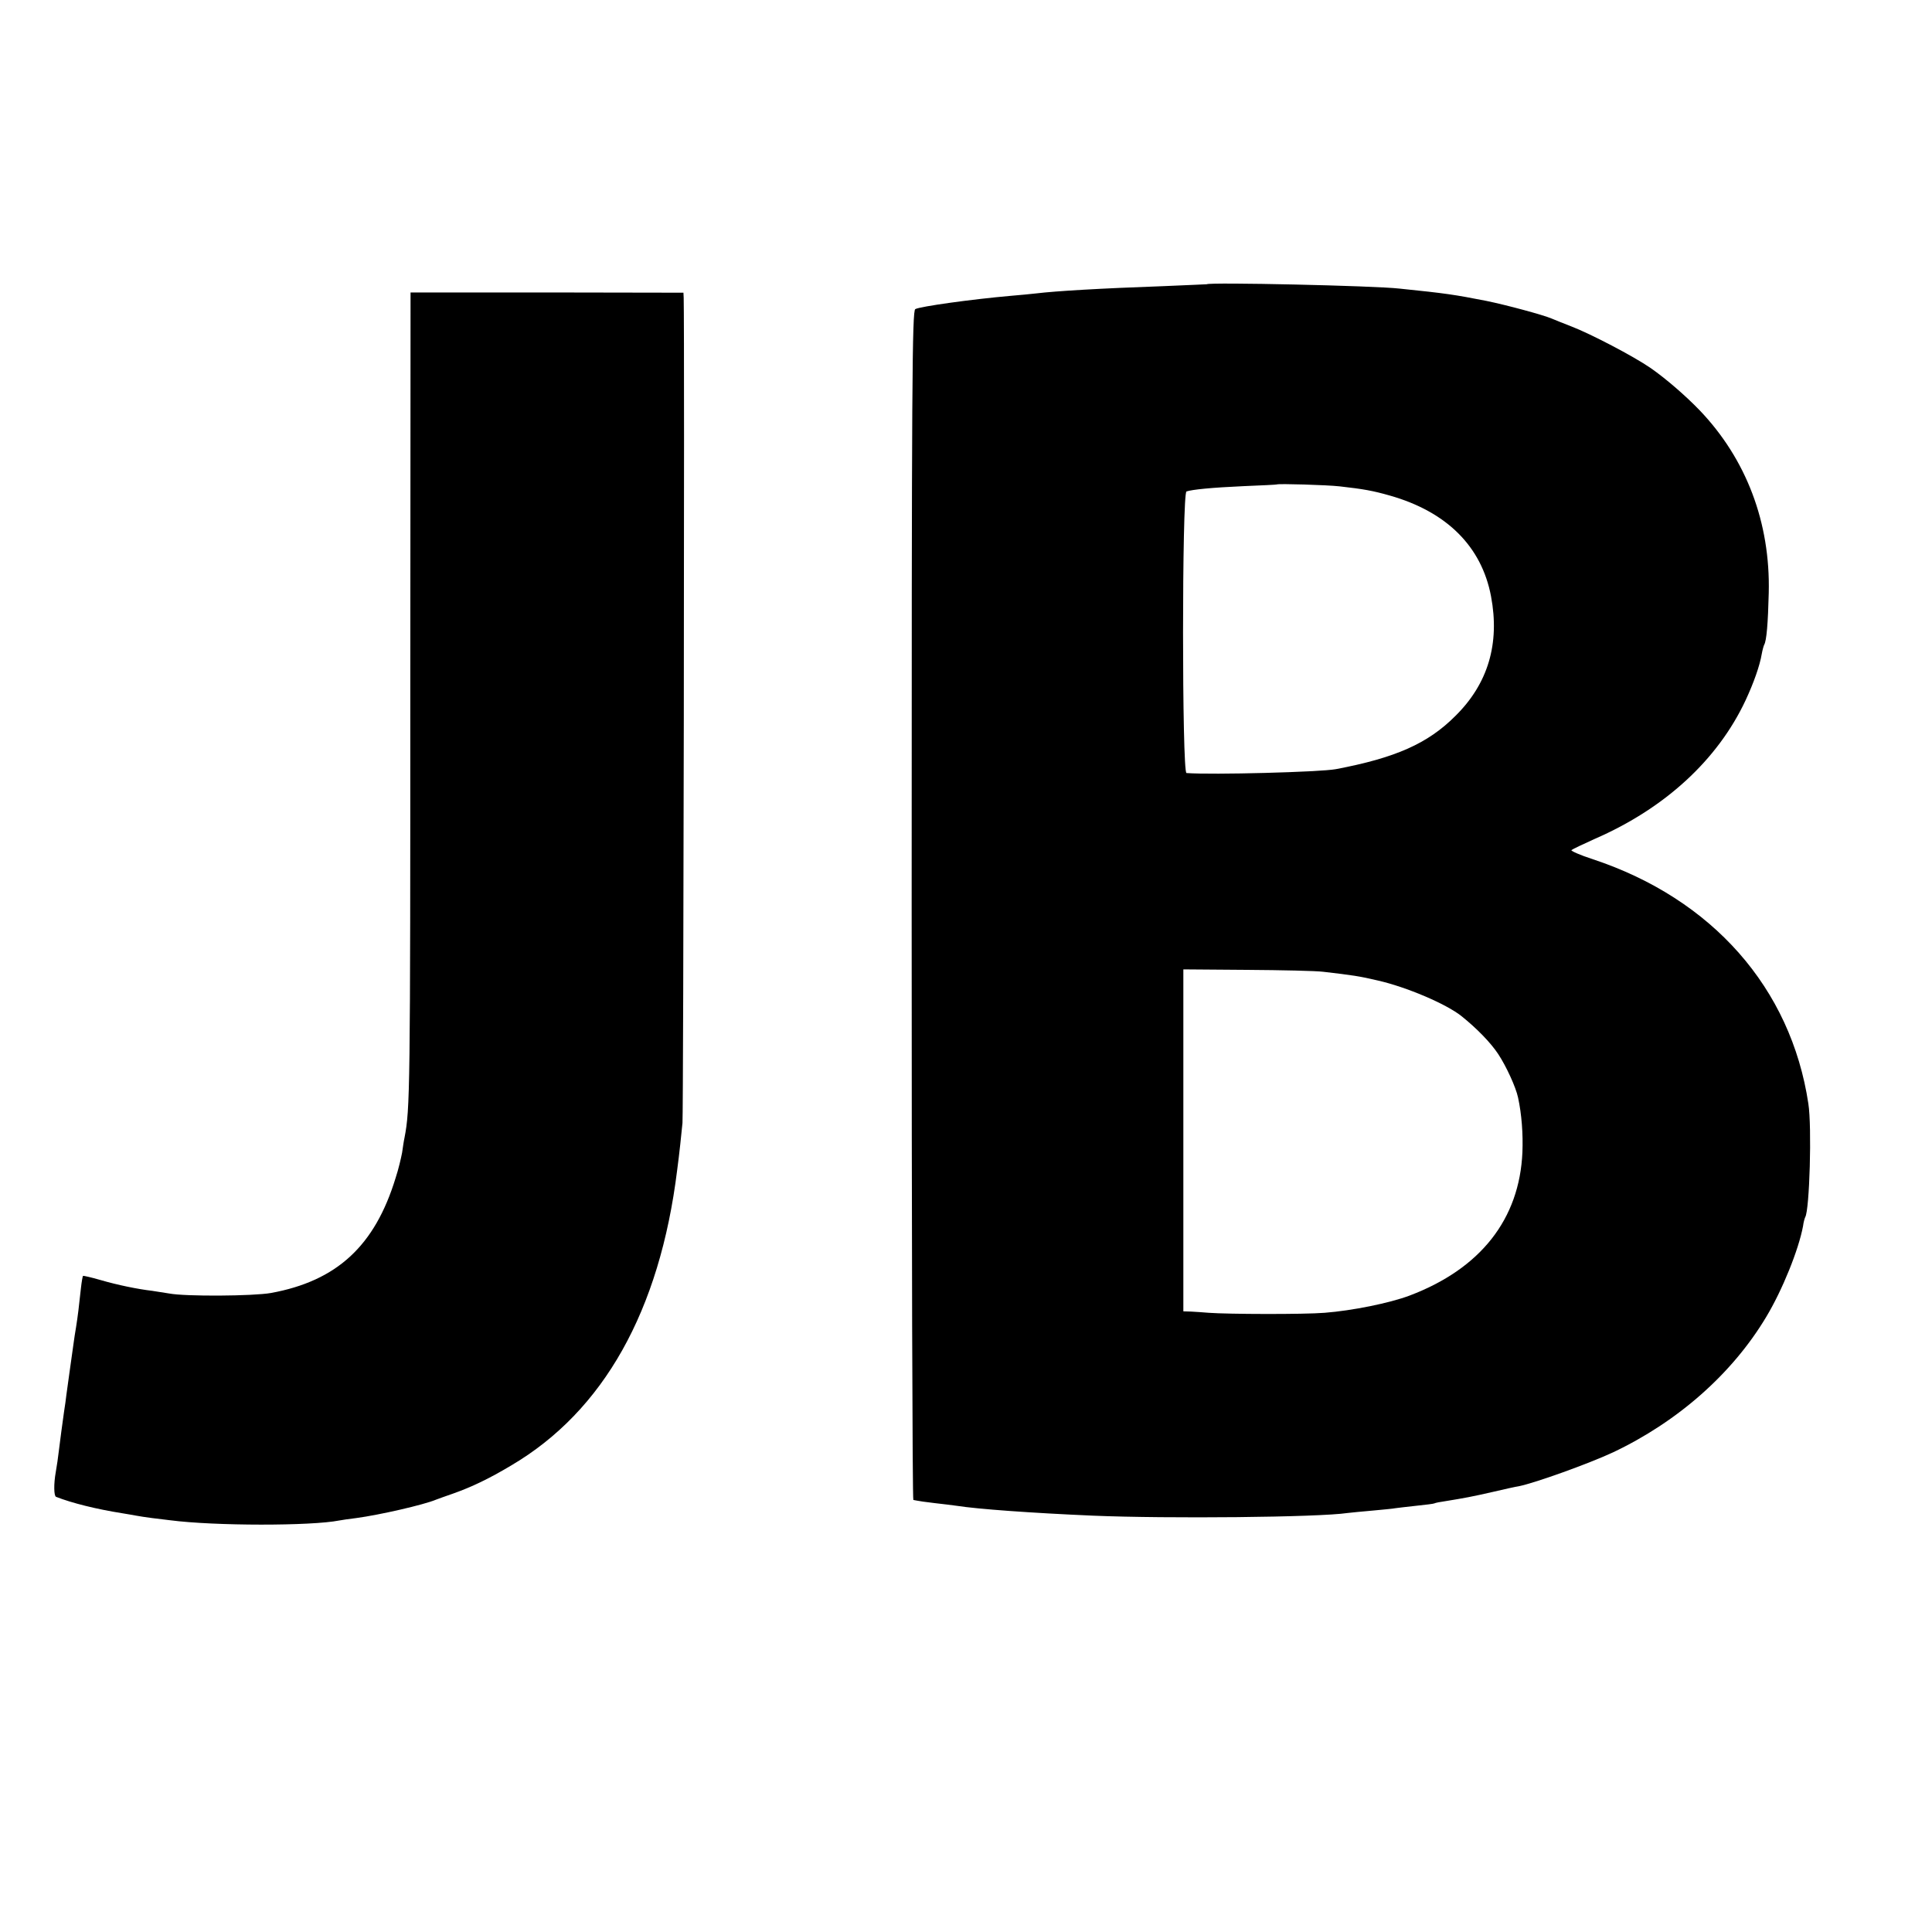
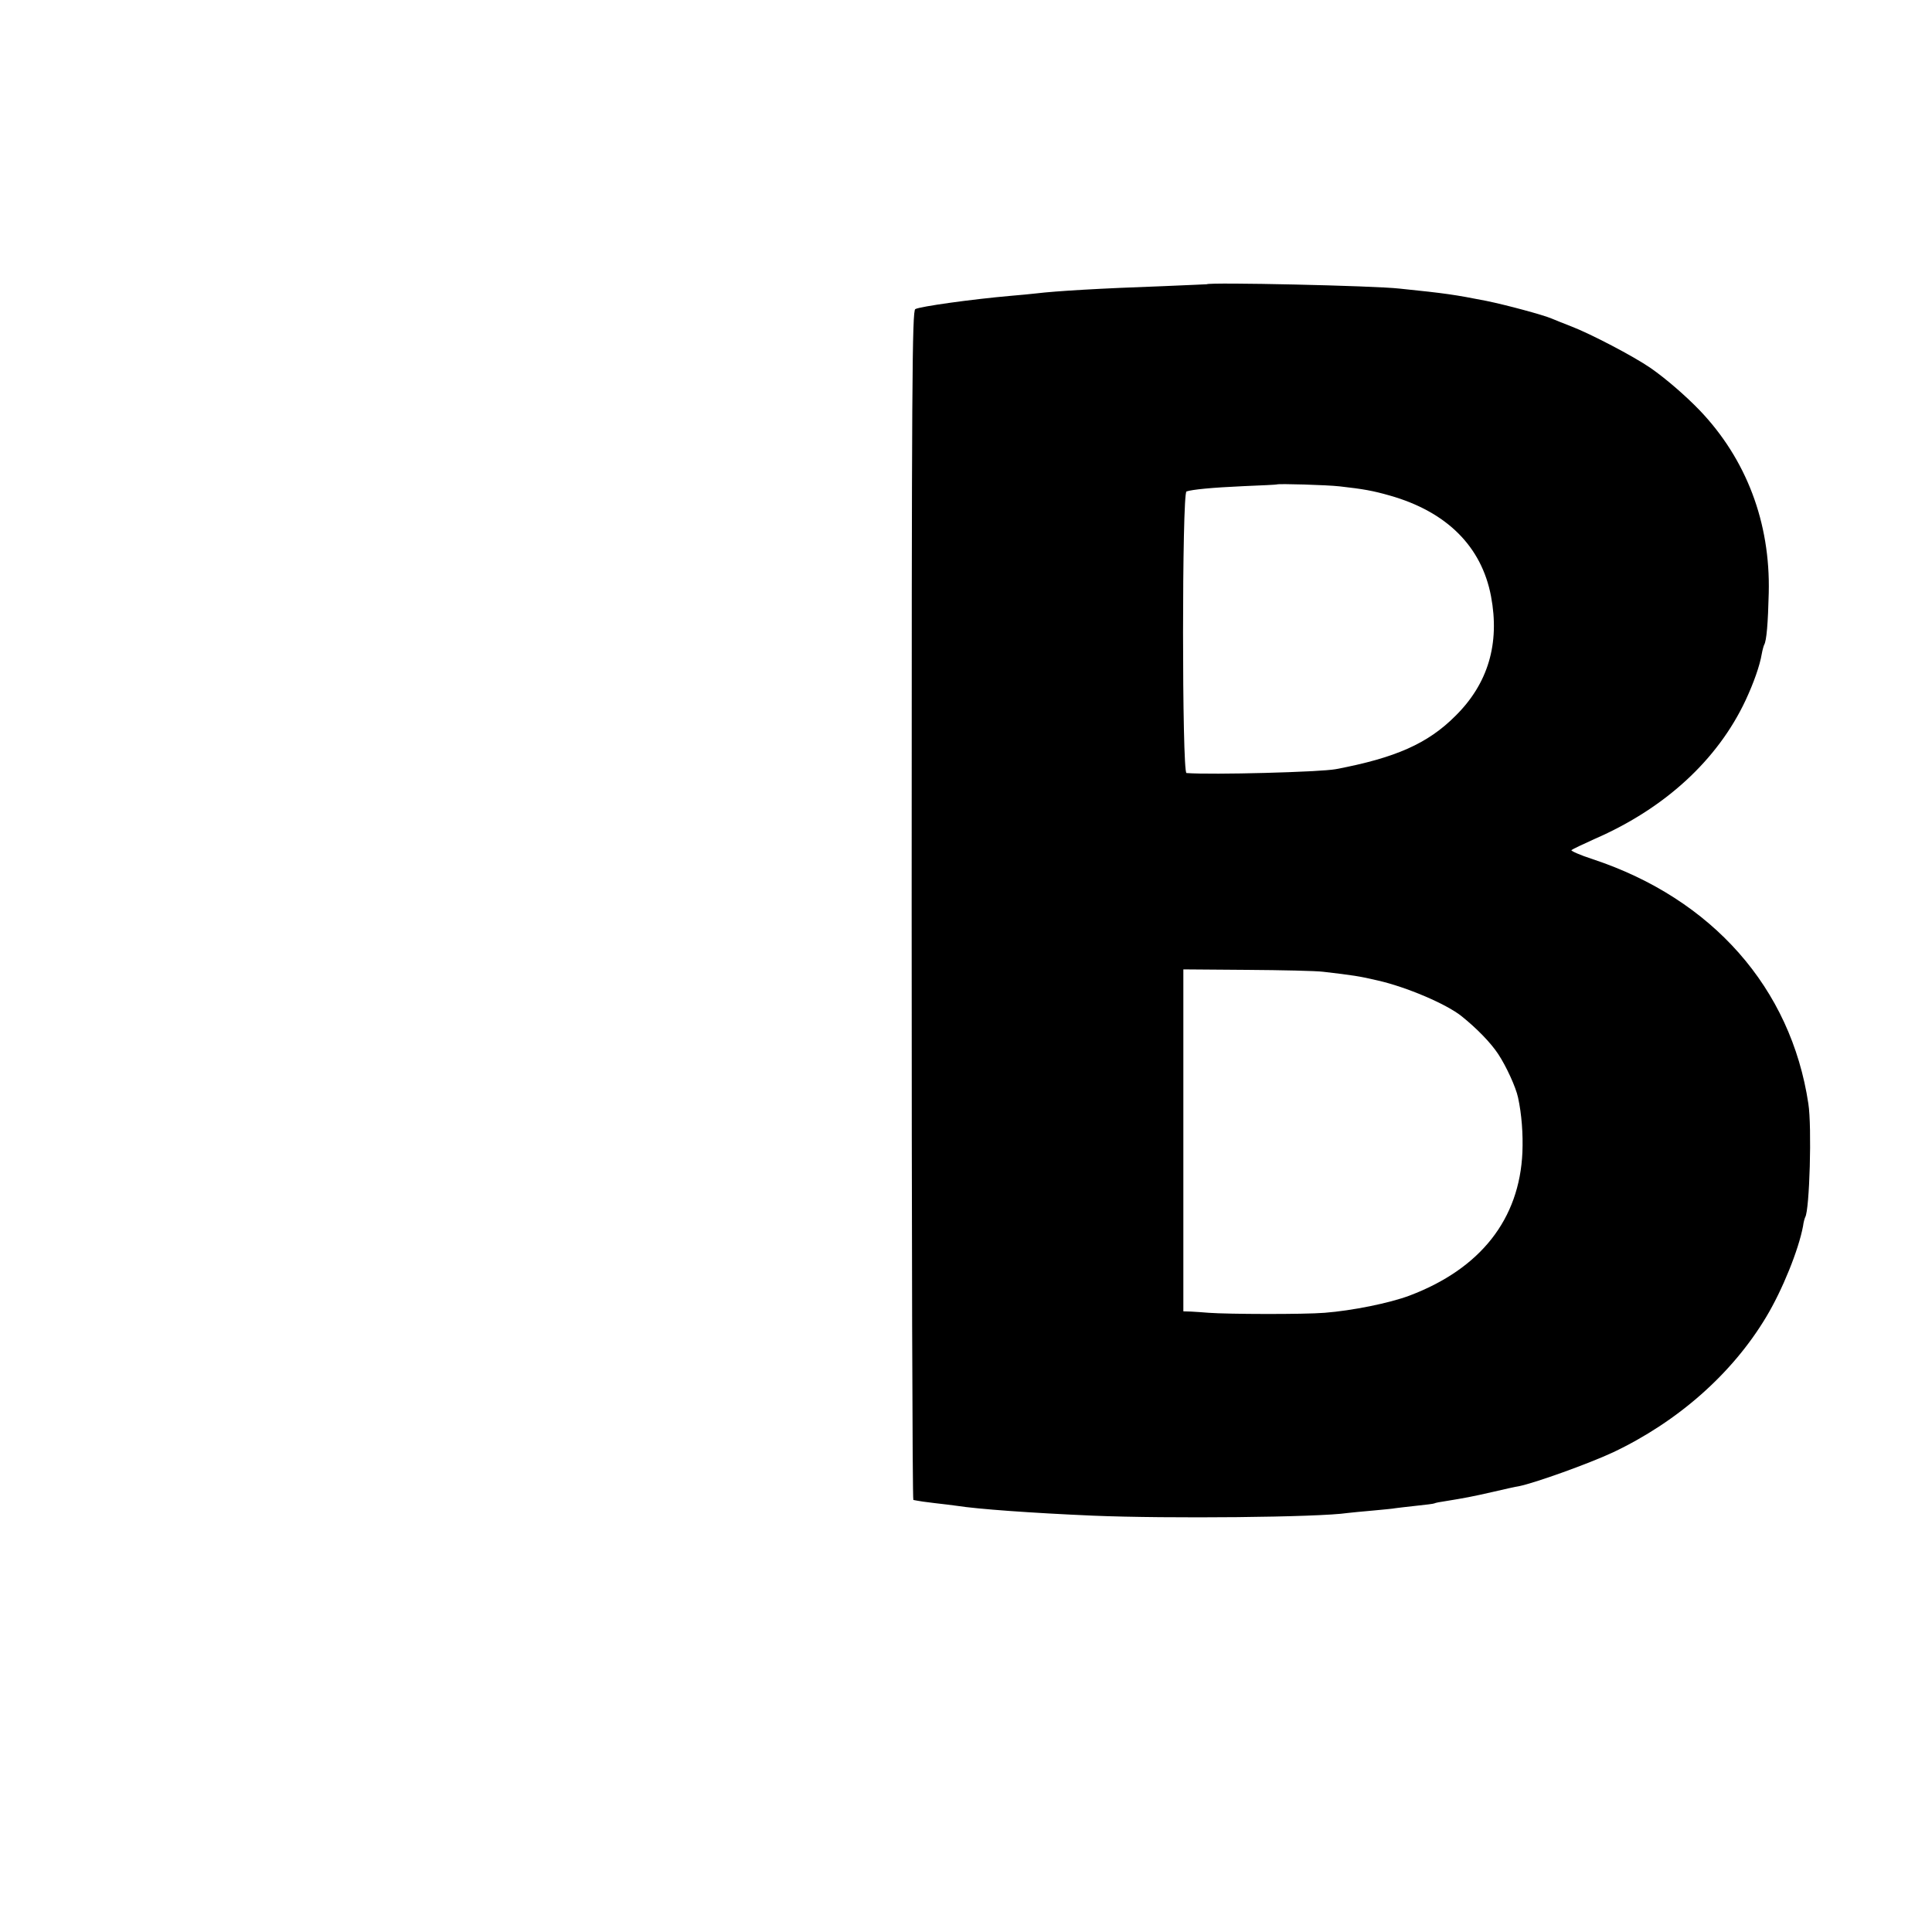
<svg xmlns="http://www.w3.org/2000/svg" version="1.0" width="800pt" height="800pt" viewBox="0 0 800 800" preserveAspectRatio="xMidYMid meet">
  <g transform="translate(0,800) scale(0.1,-0.1)" fill="#000000" stroke="none">
    <path d="M4997 6823 c-1 0 -83 -4 -182 -8 -256 -9 -443 -20 -525 -30 -19 -2 -66 -7 -105 -10 -160 -14 -376 -44 -395 -55 -13 -8 -15 -293 -15 -2469 0 -1354 3 -2462 7 -2462 5 -1 11 -2 16 -3 4 -1 36 -6 72 -10 36 -4 76 -9 90 -11 89 -14 312 -30 565 -41 311 -13 934 -7 1055 11 14 2 61 6 104 10 43 4 86 8 95 10 9 1 47 6 86 10 38 4 72 8 75 10 3 2 23 6 45 9 80 13 112 19 195 38 47 11 96 22 110 24 68 14 288 93 389 140 268 127 493 325 634 560 68 113 135 280 153 377 2 17 7 33 9 37 18 29 28 374 13 470 -72 479 -398 848 -892 1012 -53 17 -93 35 -89 38 5 4 49 25 98 47 289 126 507 326 623 573 34 73 59 144 67 192 3 17 8 34 10 38 10 16 16 91 19 215 7 291 -93 554 -286 756 -61 63 -140 131 -203 175 -71 49 -249 142 -330 173 -33 13 -69 27 -80 32 -35 15 -187 56 -270 73 -133 26 -165 31 -360 51 -104 12 -789 27 -798 18z m551 -837 c98 -11 137 -18 207 -38 236 -67 380 -211 419 -417 37 -196 -12 -362 -148 -496 -114 -114 -247 -173 -495 -220 -65 -12 -511 -24 -618 -16 -19 1 -19 1160 0 1166 24 8 103 16 237 22 74 3 136 6 137 7 5 4 210 -2 261 -8z m-68 -2010 c120 -14 149 -18 225 -36 119 -27 283 -97 346 -147 65 -52 122 -111 153 -158 33 -50 73 -137 82 -180 15 -69 21 -151 18 -226 -12 -278 -174 -483 -468 -594 -83 -31 -236 -62 -351 -71 -87 -7 -399 -6 -480 0 -22 2 -55 4 -72 5 l-33 1 0 708 0 708 263 -2 c144 -1 287 -4 317 -8z" />
-     <path d="M1699 5187 c0 -1719 -1 -1777 -24 -1898 -3 -13 -7 -41 -10 -62 -4 -21 -15 -69 -27 -105 -86 -281 -243 -426 -516 -476 -74 -13 -354 -15 -422 -2 -19 3 -51 8 -70 11 -60 7 -143 24 -215 45 -38 11 -70 18 -71 17 -2 -1 -6 -25 -9 -52 -8 -75 -13 -116 -20 -160 -4 -22 -8 -51 -10 -65 -10 -68 -26 -188 -30 -215 -2 -16 -6 -49 -10 -72 -9 -63 -14 -103 -21 -158 -3 -27 -9 -68 -13 -90 -9 -50 -8 -99 1 -103 66 -26 167 -51 274 -68 20 -3 46 -8 58 -10 11 -2 41 -7 66 -10 25 -3 58 -7 74 -9 185 -24 585 -24 701 -1 11 2 43 7 70 10 97 13 280 55 330 76 11 4 43 16 70 25 79 28 150 62 242 117 382 225 615 640 687 1223 9 66 18 154 22 195 4 55 9 3262 5 3417 l-1 21 -565 1 -565 0 -1 -1602z" />
  </g>
</svg>